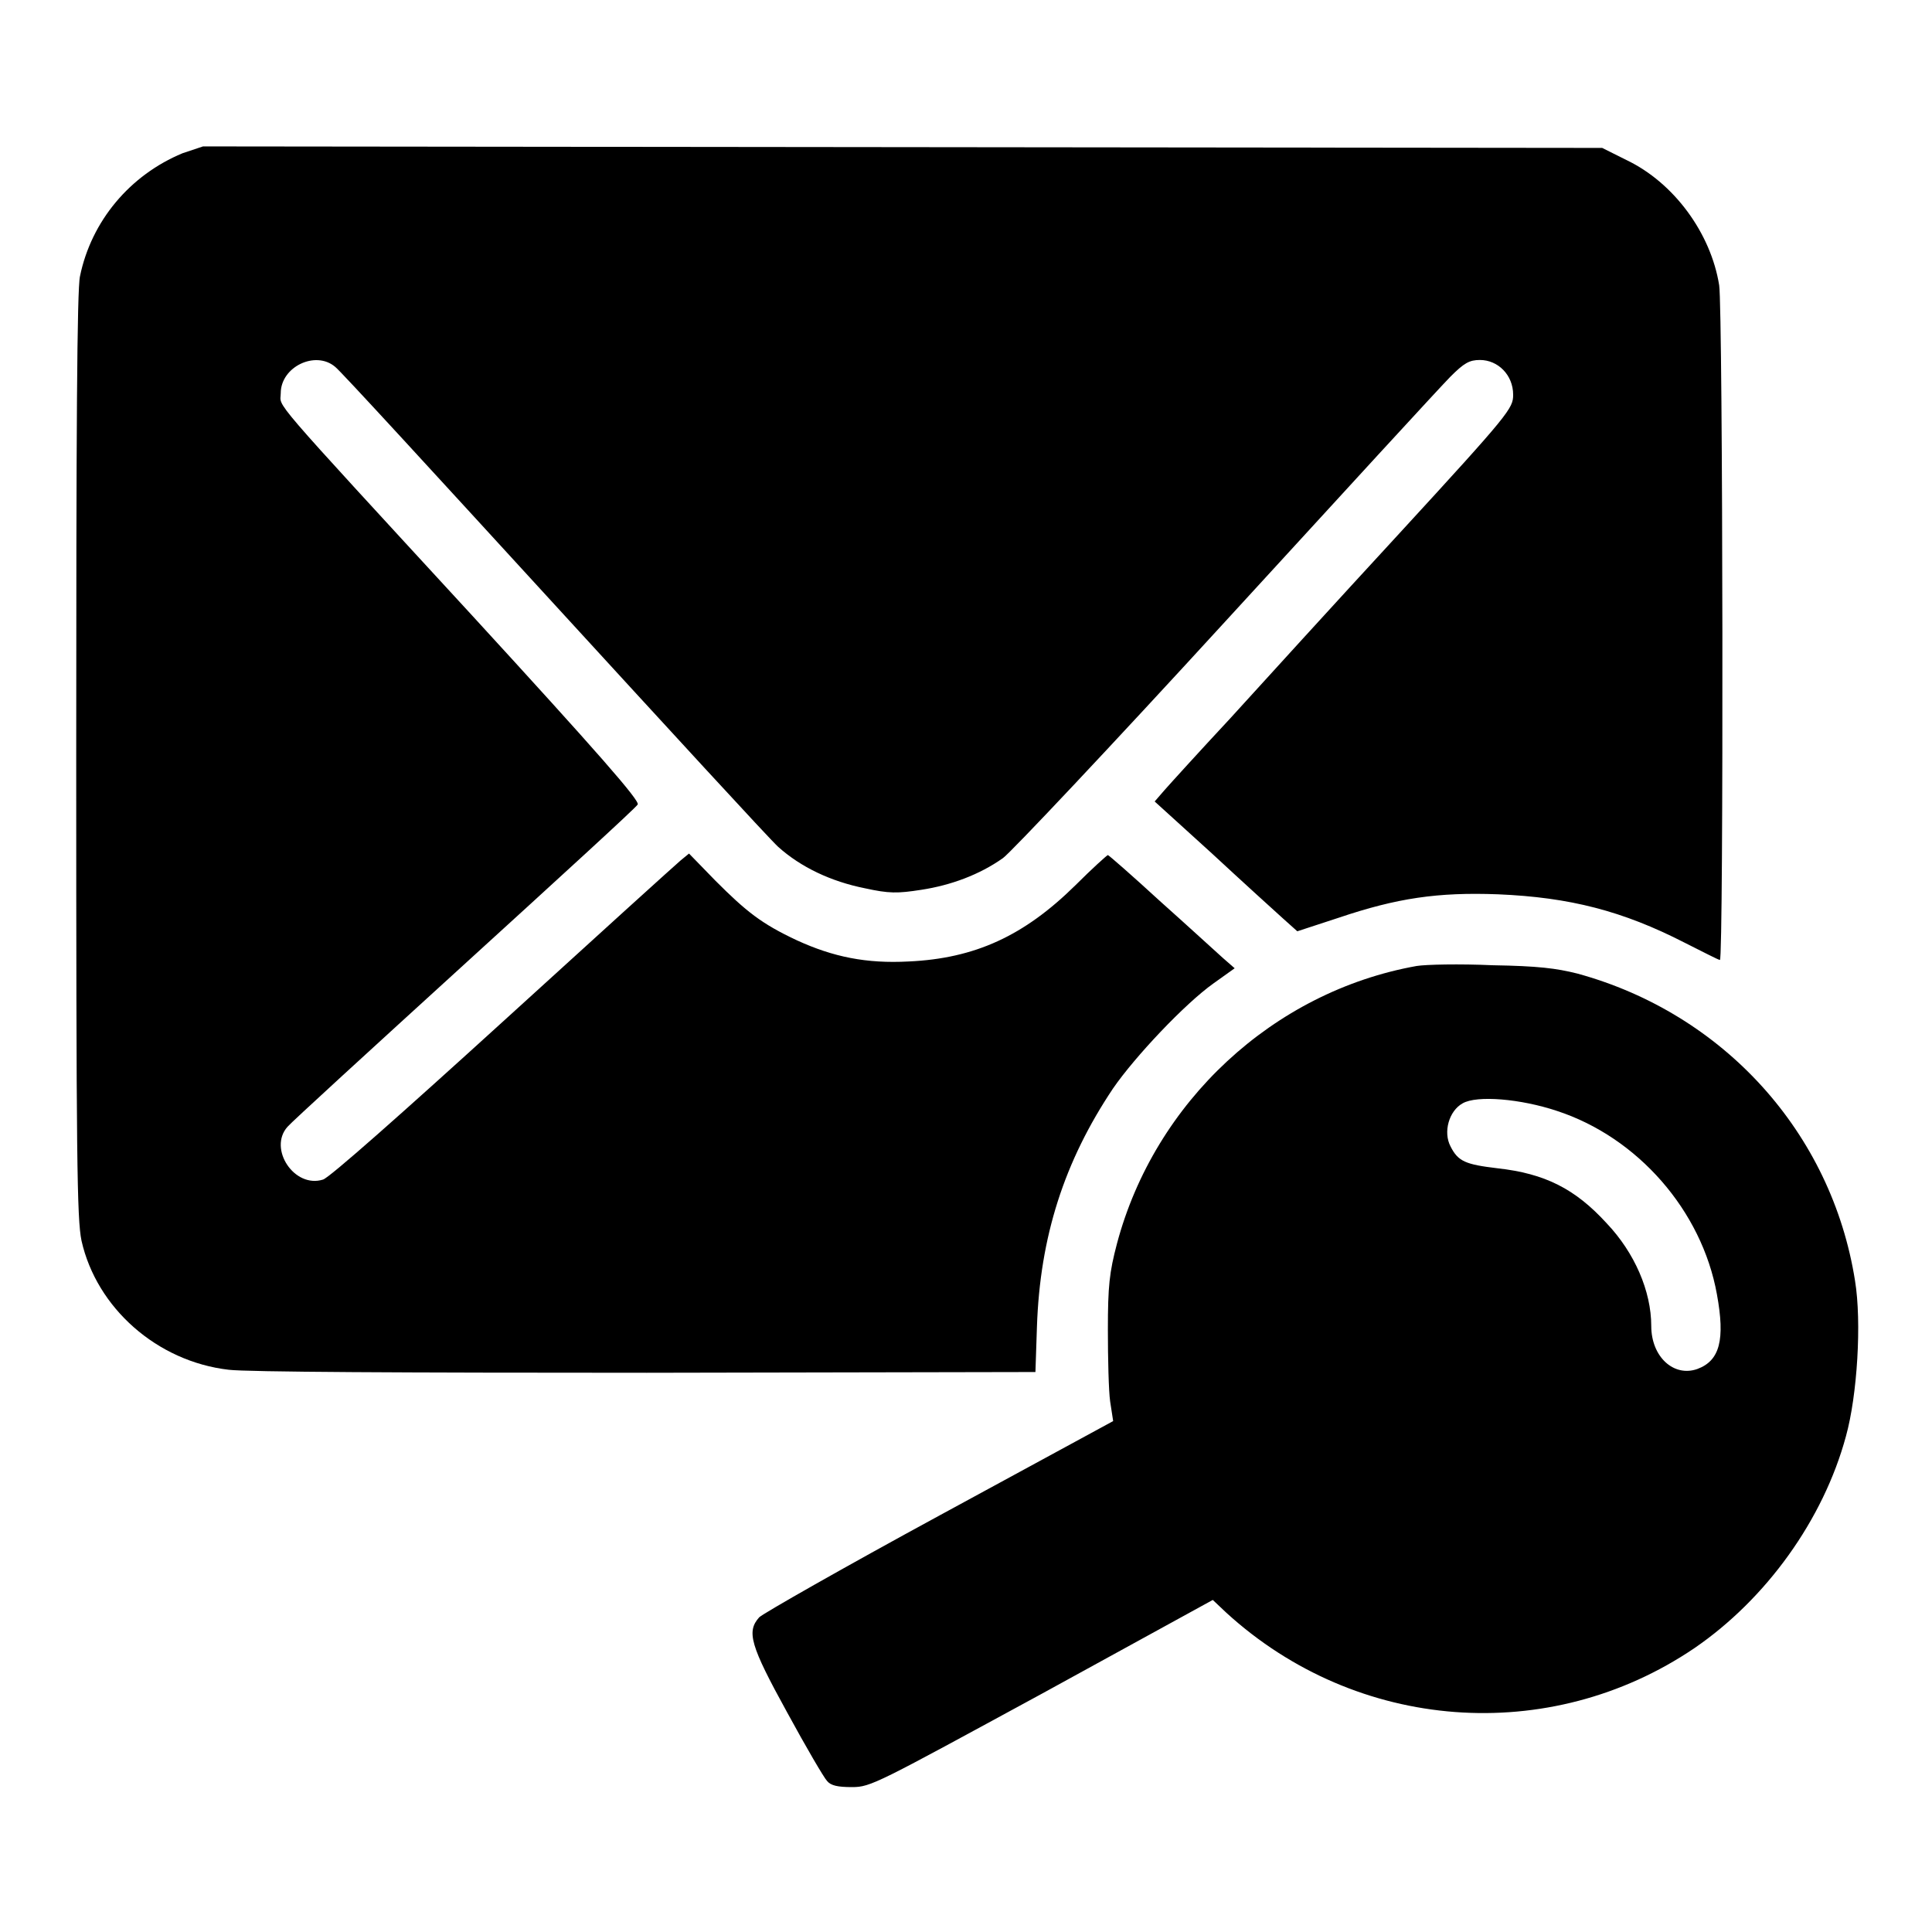
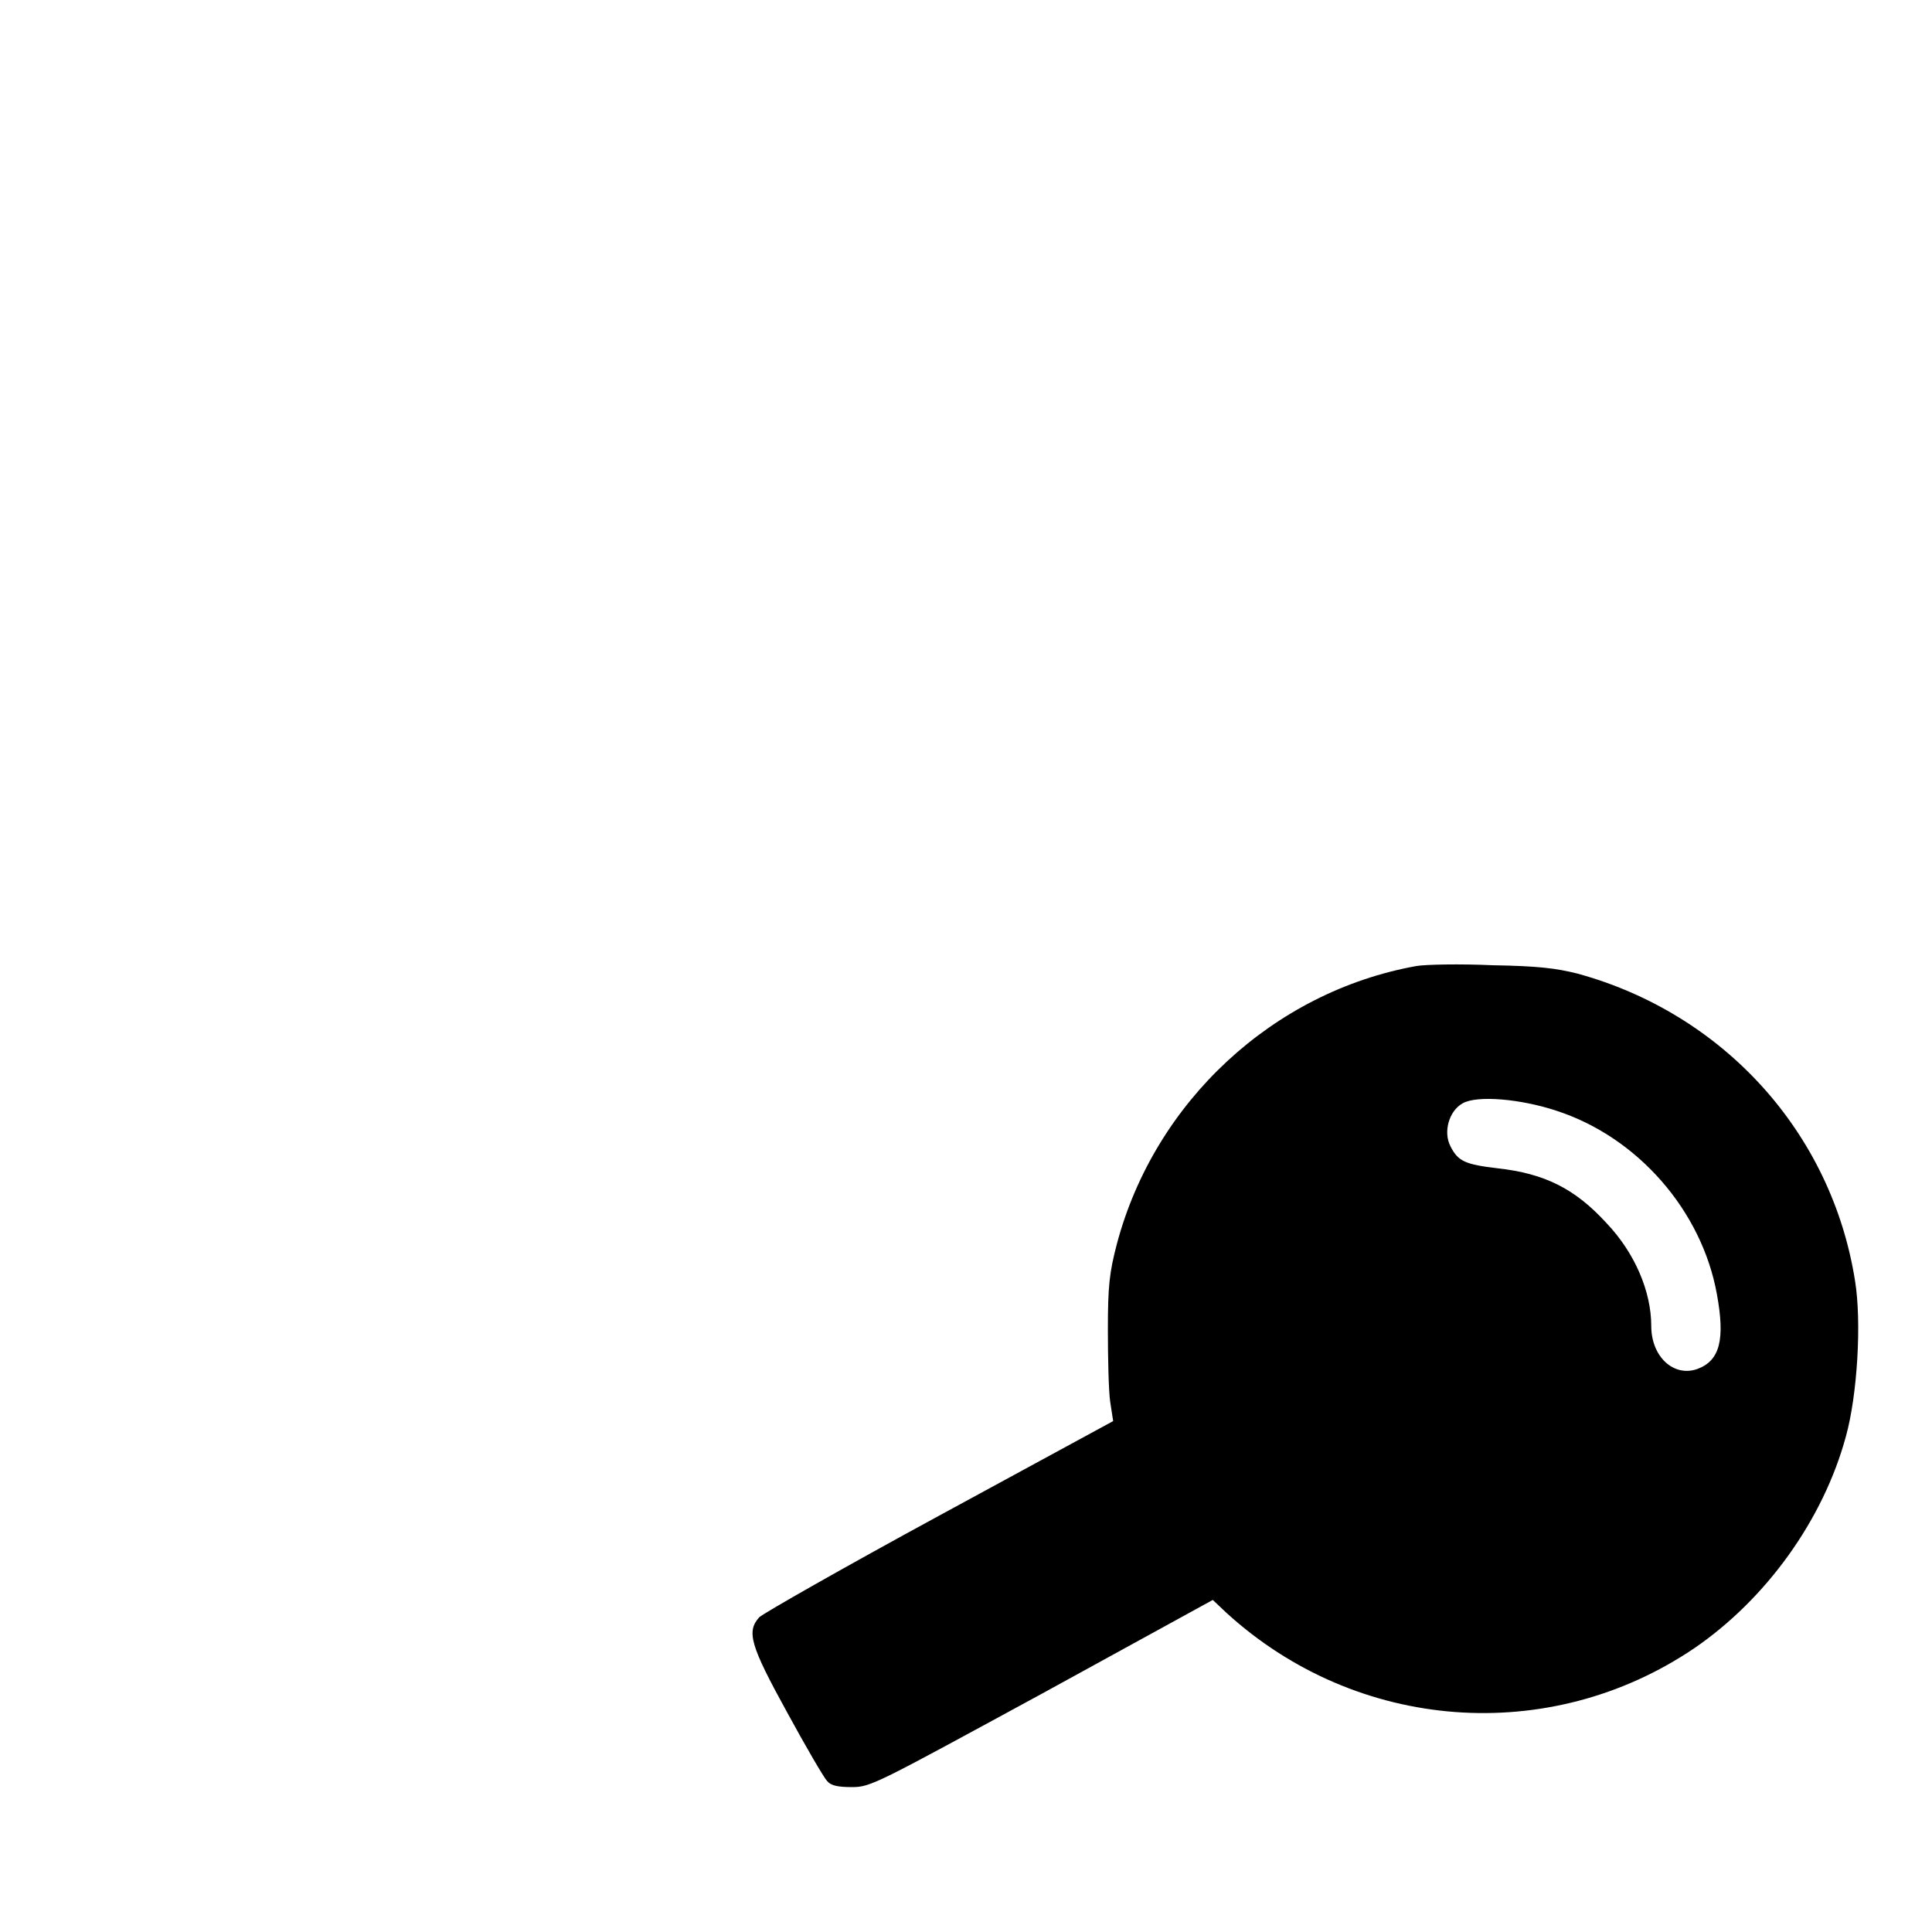
<svg xmlns="http://www.w3.org/2000/svg" version="1.1" x="0px" y="0px" viewBox="0 0 256 256" enable-background="new 0 0 256 256" xml:space="preserve">
  <g>
    <g>
      <g>
-         <path fill="#000000" d="M24.2,20.3c-7,2.9-12.1,9-13.6,16.3c-0.4,1.7-0.5,20.7-0.5,63.5c0,53.7,0.1,61.4,0.7,64.3c2,8.9,10,16,19.5,17.1c2.4,0.3,23,0.4,55.4,0.4l51.5-0.1l0.2-6c0.4-11.9,3.6-21.9,10.1-31.6c2.9-4.2,9.5-11.2,13.3-13.9l2.8-2l-1.6-1.4c-0.9-0.8-4.6-4.2-8.3-7.5c-3.7-3.4-6.8-6.1-6.9-6.1c-0.1,0-2.1,1.8-4.3,4c-6.8,6.7-13.3,9.7-22.1,10.1c-5.6,0.3-10-0.6-14.8-2.8c-4.7-2.2-6.7-3.8-10.8-7.9l-3.5-3.6l-1.1,0.9c-0.6,0.5-11.2,10.1-23.6,21.4c-13.3,12.1-23,20.7-23.8,20.9c-3.8,1.2-7.3-4.1-4.7-7c0.5-0.6,11-10.2,23.4-21.5c12.4-11.3,22.8-20.8,23-21.2c0.3-0.5-5.3-6.9-21.9-25C35,51.6,37.2,54.1,37.2,52.1c0-3.5,4.6-5.7,7.2-3.5c0.6,0.4,13.5,14.5,28.8,31.2c15.3,16.7,28.7,31.3,29.9,32.4c3,2.7,7,4.6,11.5,5.5c3.2,0.7,4.3,0.7,7.5,0.2c3.9-0.6,7.7-2,10.8-4.2c1-0.7,14.3-14.8,29.5-31.4c15.2-16.6,28.6-31.2,29.8-32.4c1.8-1.8,2.5-2.2,3.9-2.2c2.4,0,4.4,2,4.4,4.6c0,1.8-0.4,2.4-15.1,18.4c-8.3,9-18.4,20.1-22.4,24.5c-4.1,4.4-8,8.7-8.7,9.5l-1.3,1.5l7.6,6.9c4.1,3.8,8.4,7.7,9.4,8.6l1.9,1.7l5.5-1.8c7.7-2.6,13.1-3.4,21.1-3.1c9.5,0.4,16.5,2.2,24.7,6.4c2.4,1.2,4.5,2.3,4.7,2.3c0.5,0,0.4-86.1-0.1-89.4c-1.1-6.9-6-13.6-12.3-16.6l-3.2-1.6l-92.7-0.1l-92.7-0.1L24.2,20.3z" />
        <path fill="#000000" d="M187.7,128c-19,3.4-34.7,18-39.7,36.8c-1,3.8-1.2,5.6-1.2,11.4c0,3.8,0.1,8.1,0.3,9.5l0.4,2.6l-23,12.5c-12.7,6.9-23.4,13-23.9,13.5c-1.7,1.9-1.2,3.7,3.7,12.6c2.5,4.6,4.9,8.7,5.3,9.1c0.5,0.6,1.4,0.8,3.3,0.8c2.5,0,3.3-0.5,25.2-12.4l22.6-12.4l1.8,1.7c17.3,15.8,42.8,17.7,62,4.7c9.5-6.5,17.1-17,20.1-28.1c1.5-5.4,2.1-15.1,1.2-20.6c-3.1-19.6-17.4-35.4-36.8-40.7c-2.8-0.7-5.2-1-11.2-1.1C193.4,127.7,188.9,127.8,187.7,128z M206.3,147.2c10.7,3.5,19.2,13.2,21.2,24.3c1.1,6,0.4,8.8-2.6,9.9c-3.1,1.1-6.1-1.6-6.1-5.7c0-4.6-2.2-9.7-5.9-13.6c-4.2-4.6-8.2-6.6-14.5-7.3c-4.2-0.5-5.2-0.9-6.2-2.9c-1-1.9-0.2-4.7,1.6-5.7C195.7,145.1,201.5,145.6,206.3,147.2z" />
      </g>
    </g>
  </g>
</svg>